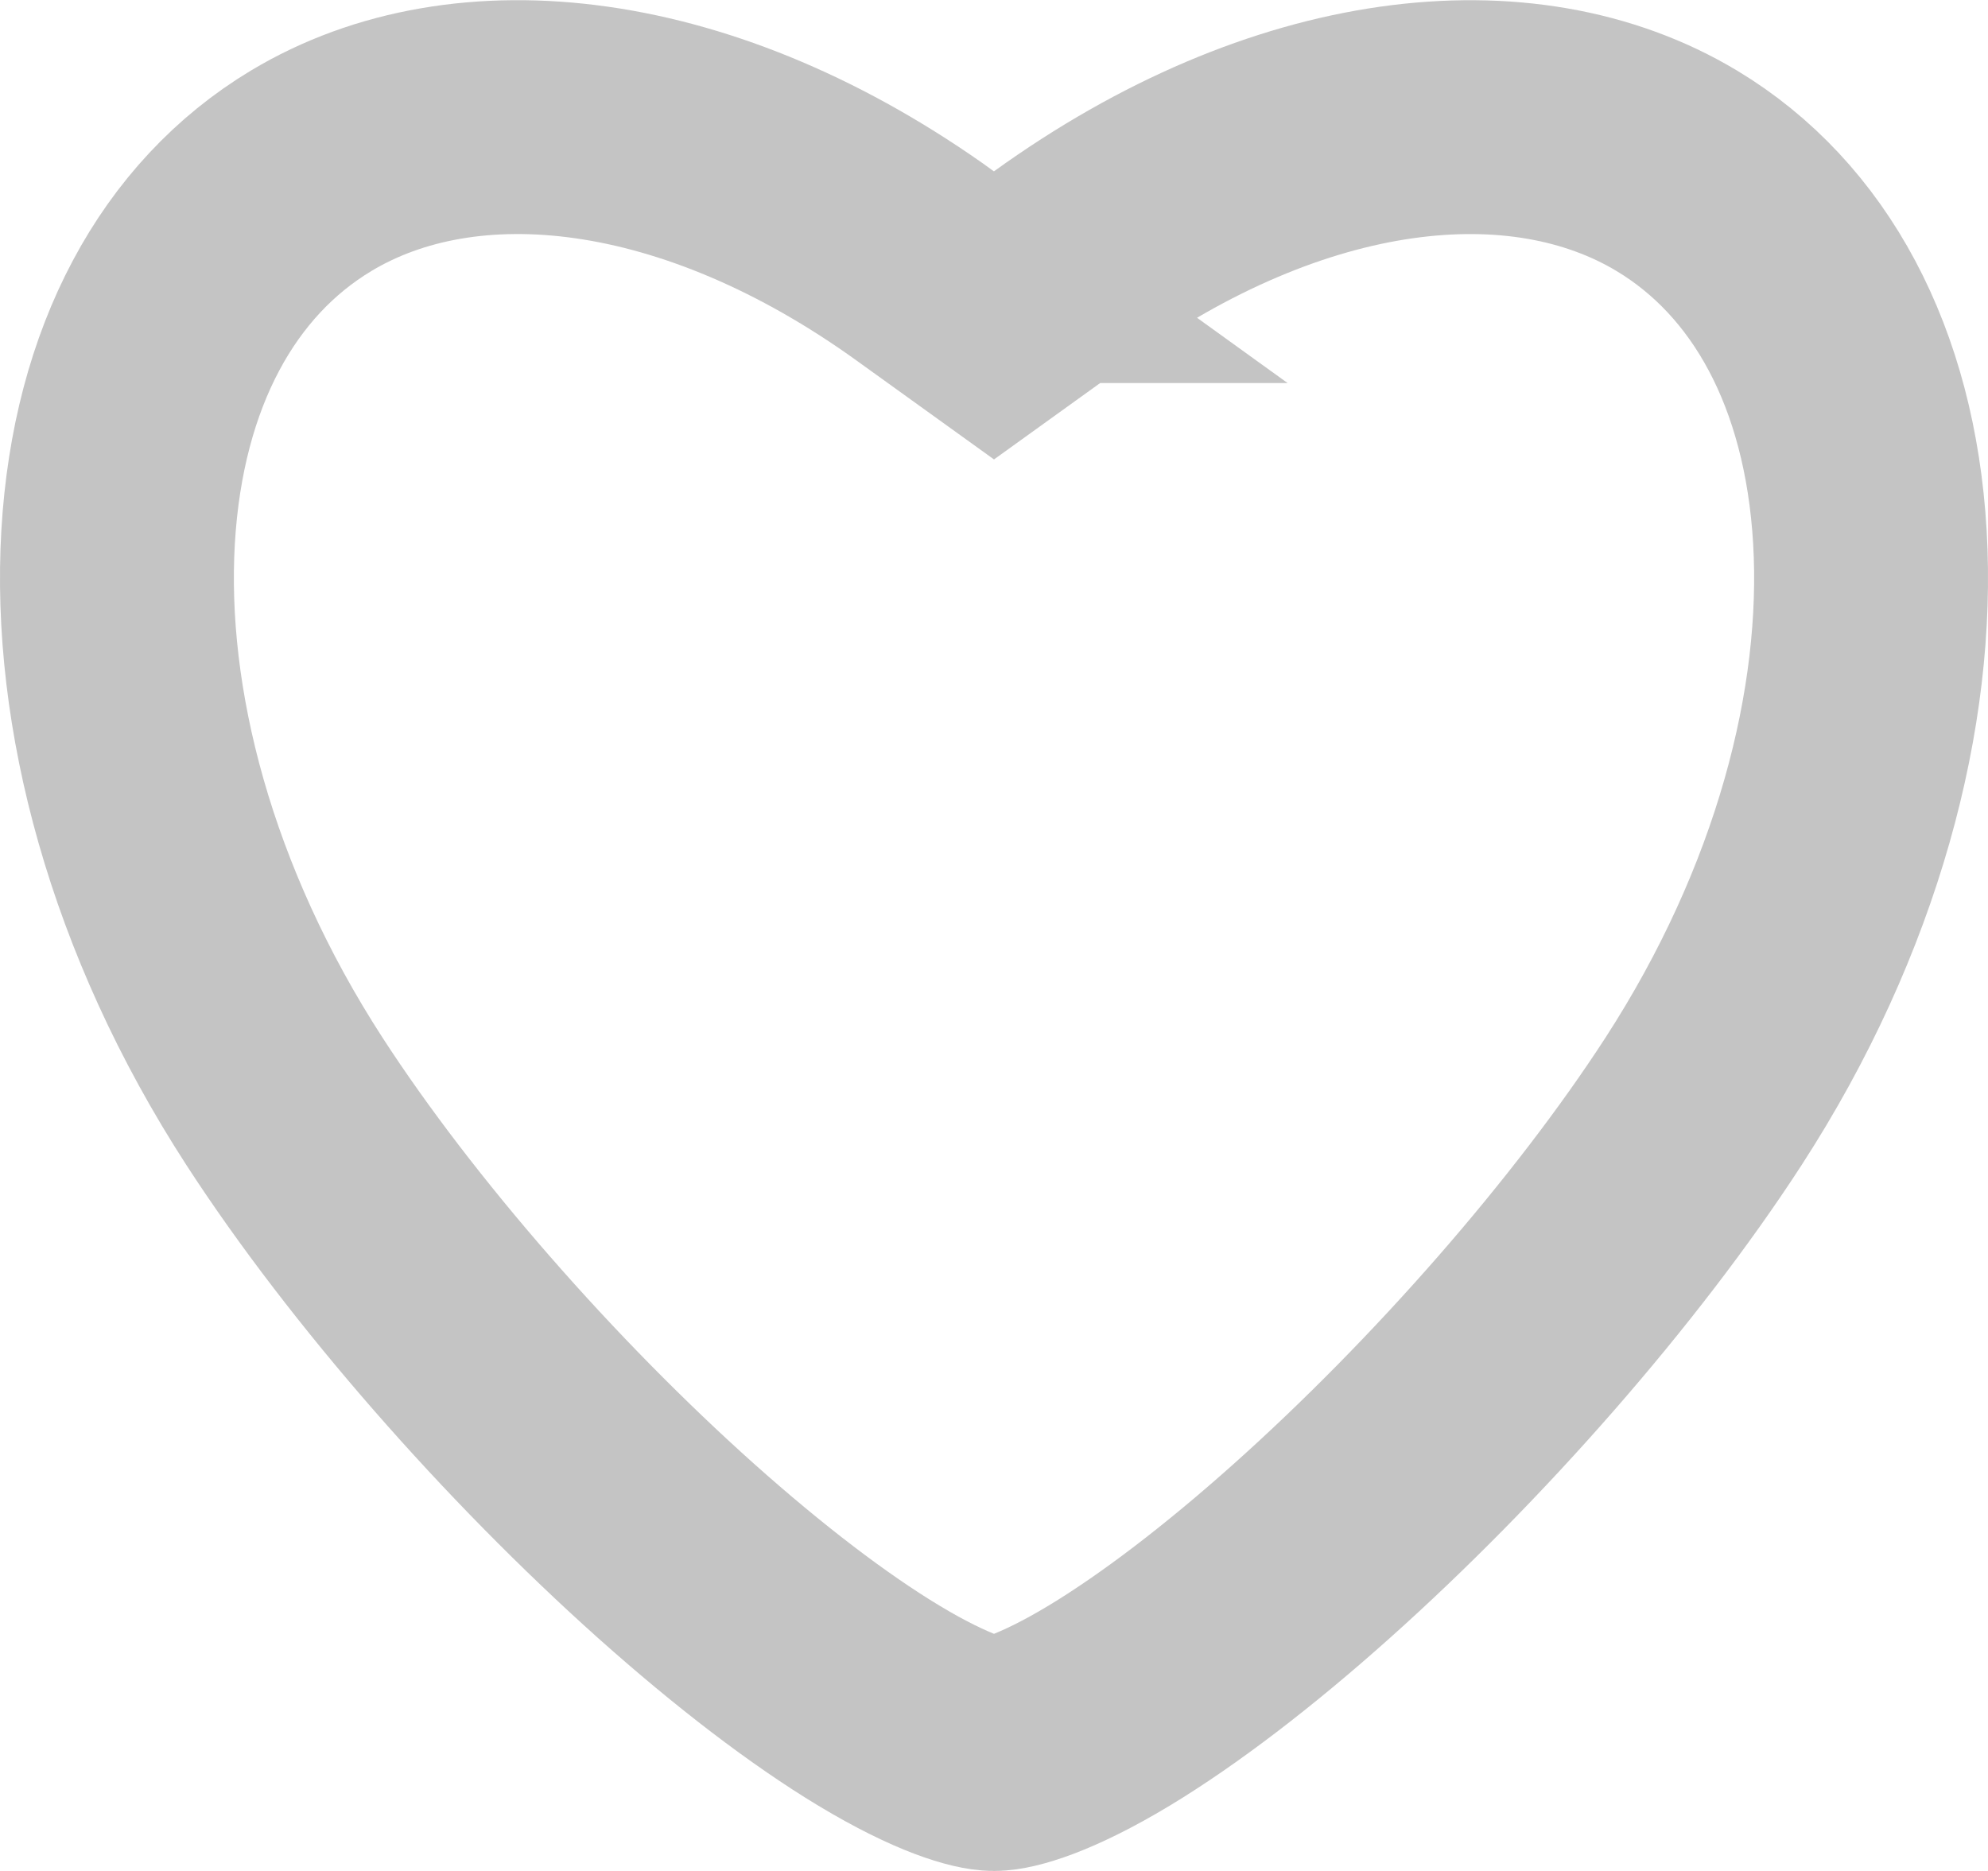
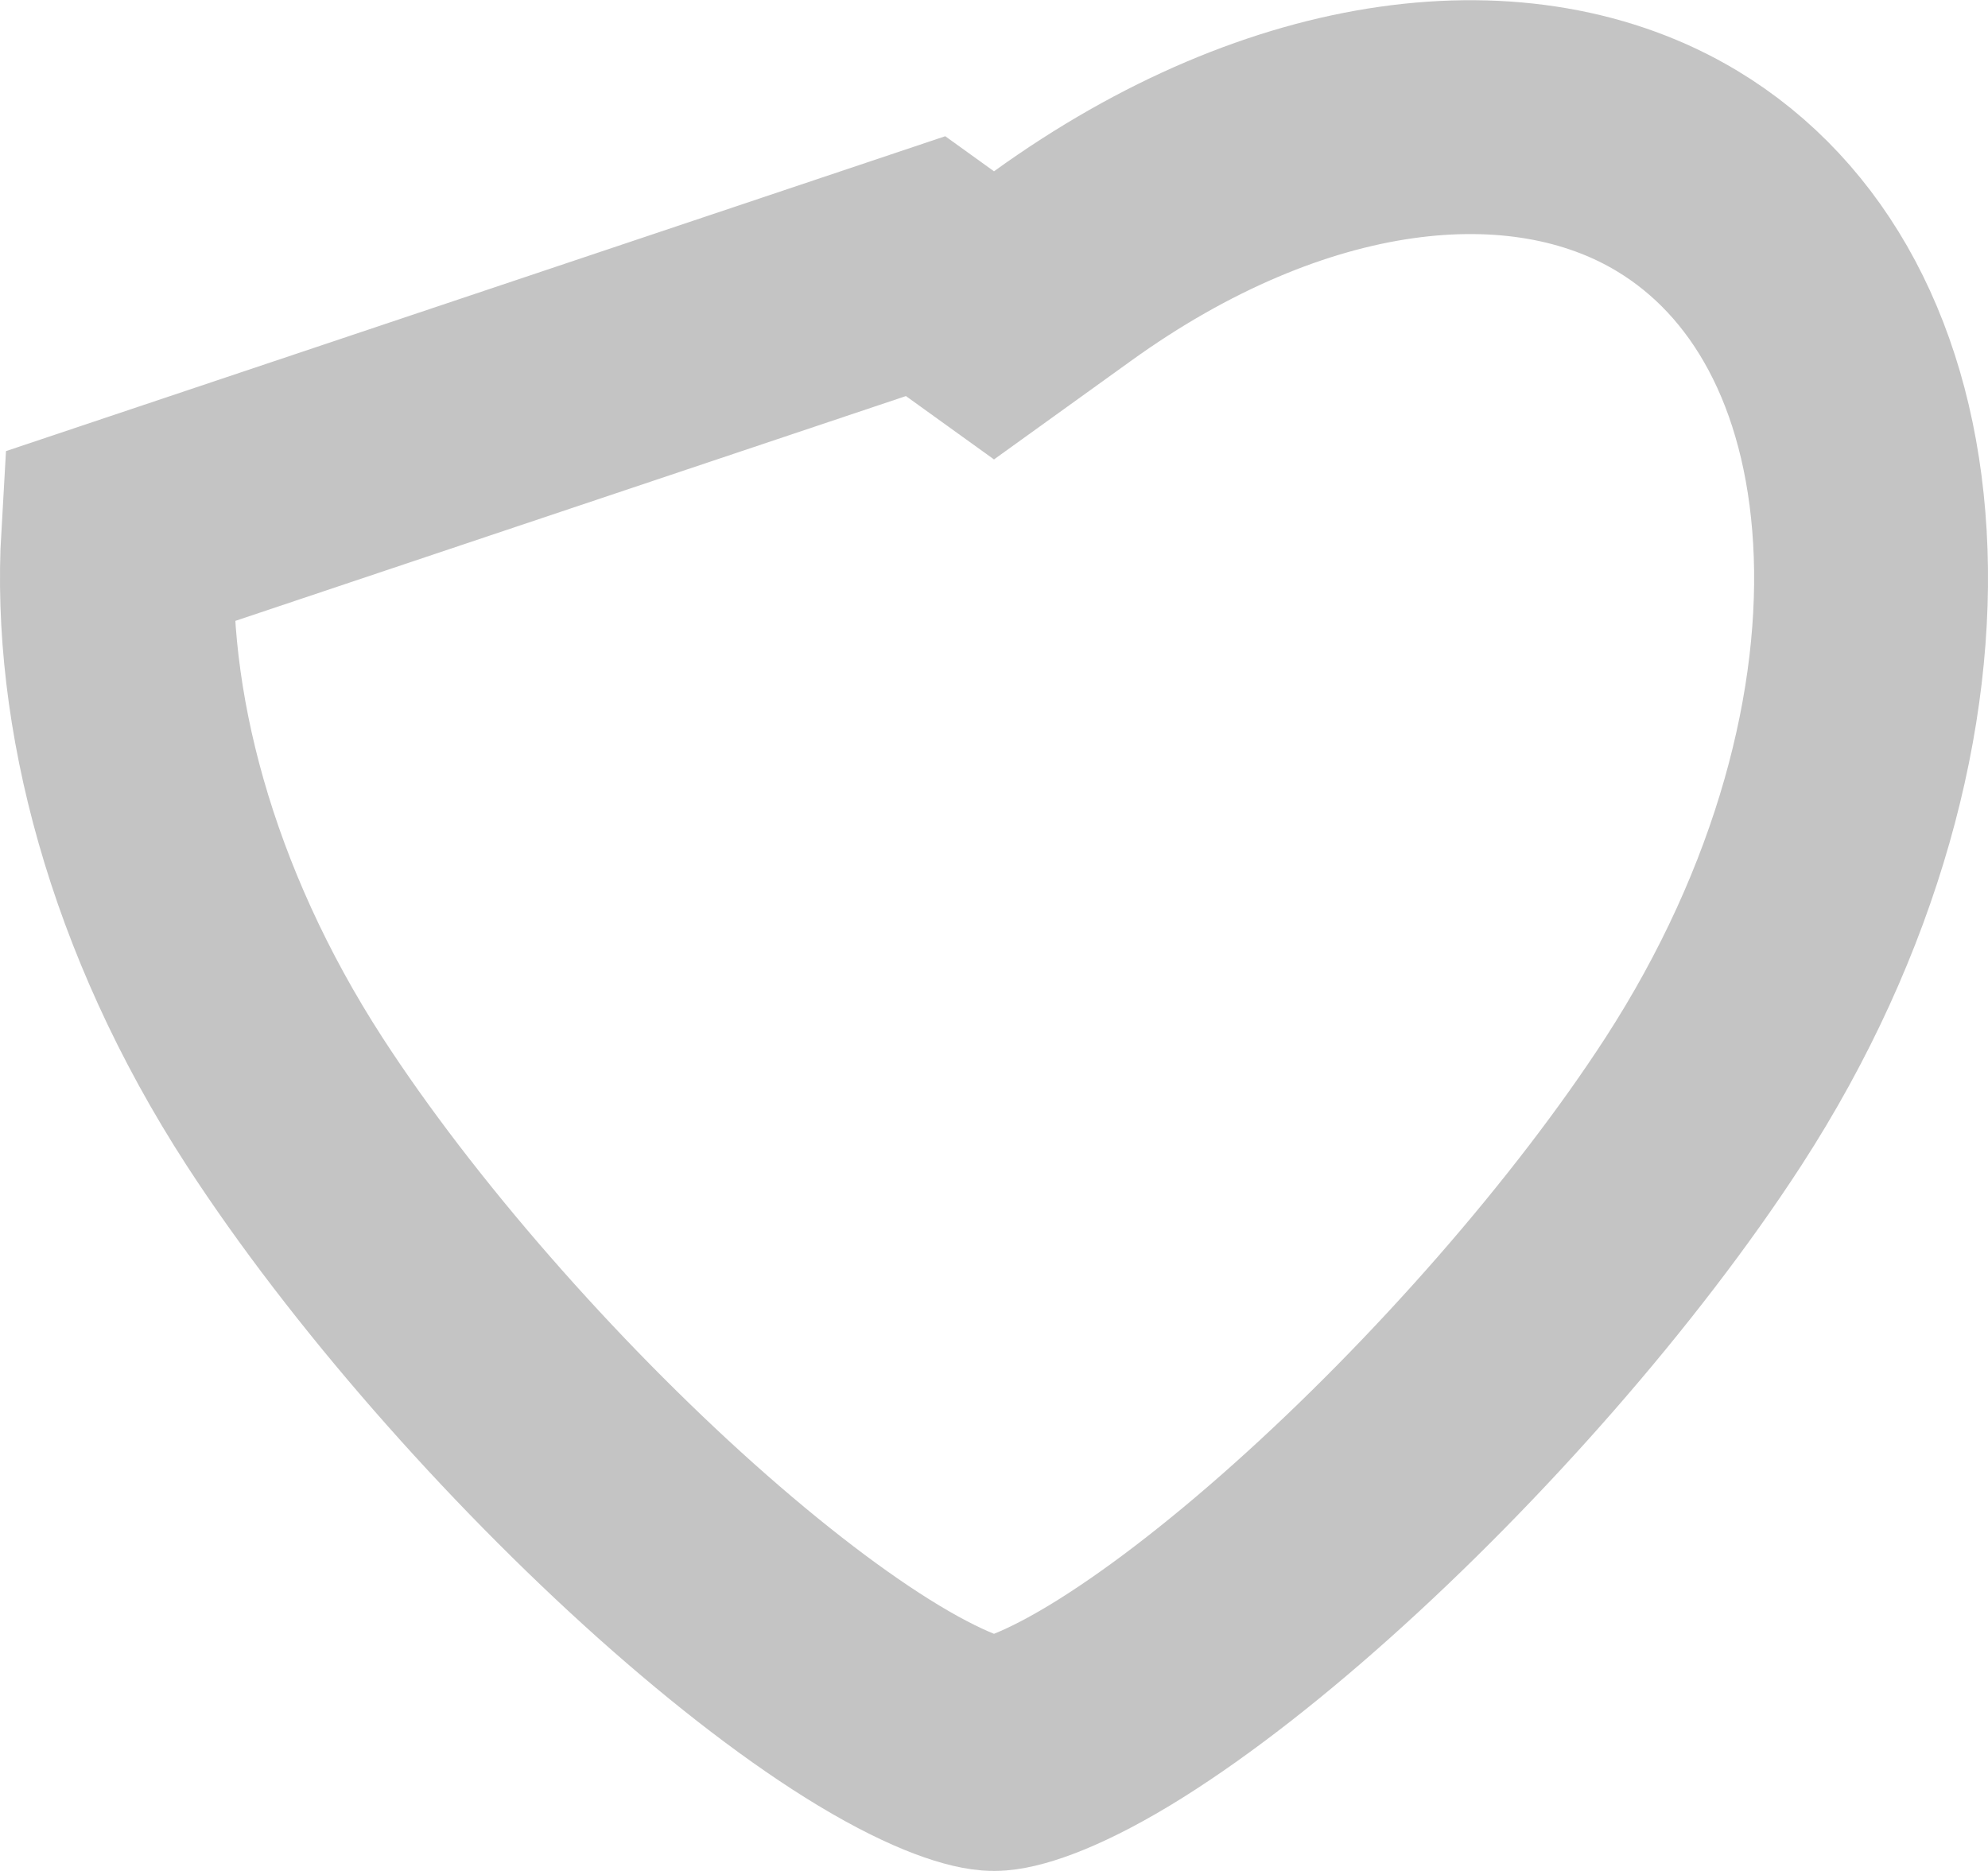
<svg xmlns="http://www.w3.org/2000/svg" width="17" height="16" fill="none">
-   <path d="M7.915 2.276l.585.421.585-.421c1.93-1.392 3.93-1.612 5.256-.814.963.58 1.564 1.676 1.649 3.13.085 1.454-.362 3.19-1.424 4.829-.832 1.283-2.099 2.726-3.348 3.842-.623.557-1.22 1.013-1.733 1.323-.551.332-.873.414-.985.414-.112 0-.434-.082-.985-.414-.514-.31-1.11-.766-1.734-1.323-1.248-1.116-2.515-2.559-3.347-3.842C1.372 7.782.925 6.046 1.01 4.591c.085-1.453.686-2.55 1.65-3.13 1.325-.797 3.325-.577 5.255.815z" stroke="#C4C4C4" stroke-width="2" />
+   <path d="M7.915 2.276l.585.421.585-.421c1.93-1.392 3.93-1.612 5.256-.814.963.58 1.564 1.676 1.649 3.13.085 1.454-.362 3.19-1.424 4.829-.832 1.283-2.099 2.726-3.348 3.842-.623.557-1.22 1.013-1.733 1.323-.551.332-.873.414-.985.414-.112 0-.434-.082-.985-.414-.514-.31-1.11-.766-1.734-1.323-1.248-1.116-2.515-2.559-3.347-3.842C1.372 7.782.925 6.046 1.01 4.591z" stroke="#C4C4C4" stroke-width="2" />
</svg>